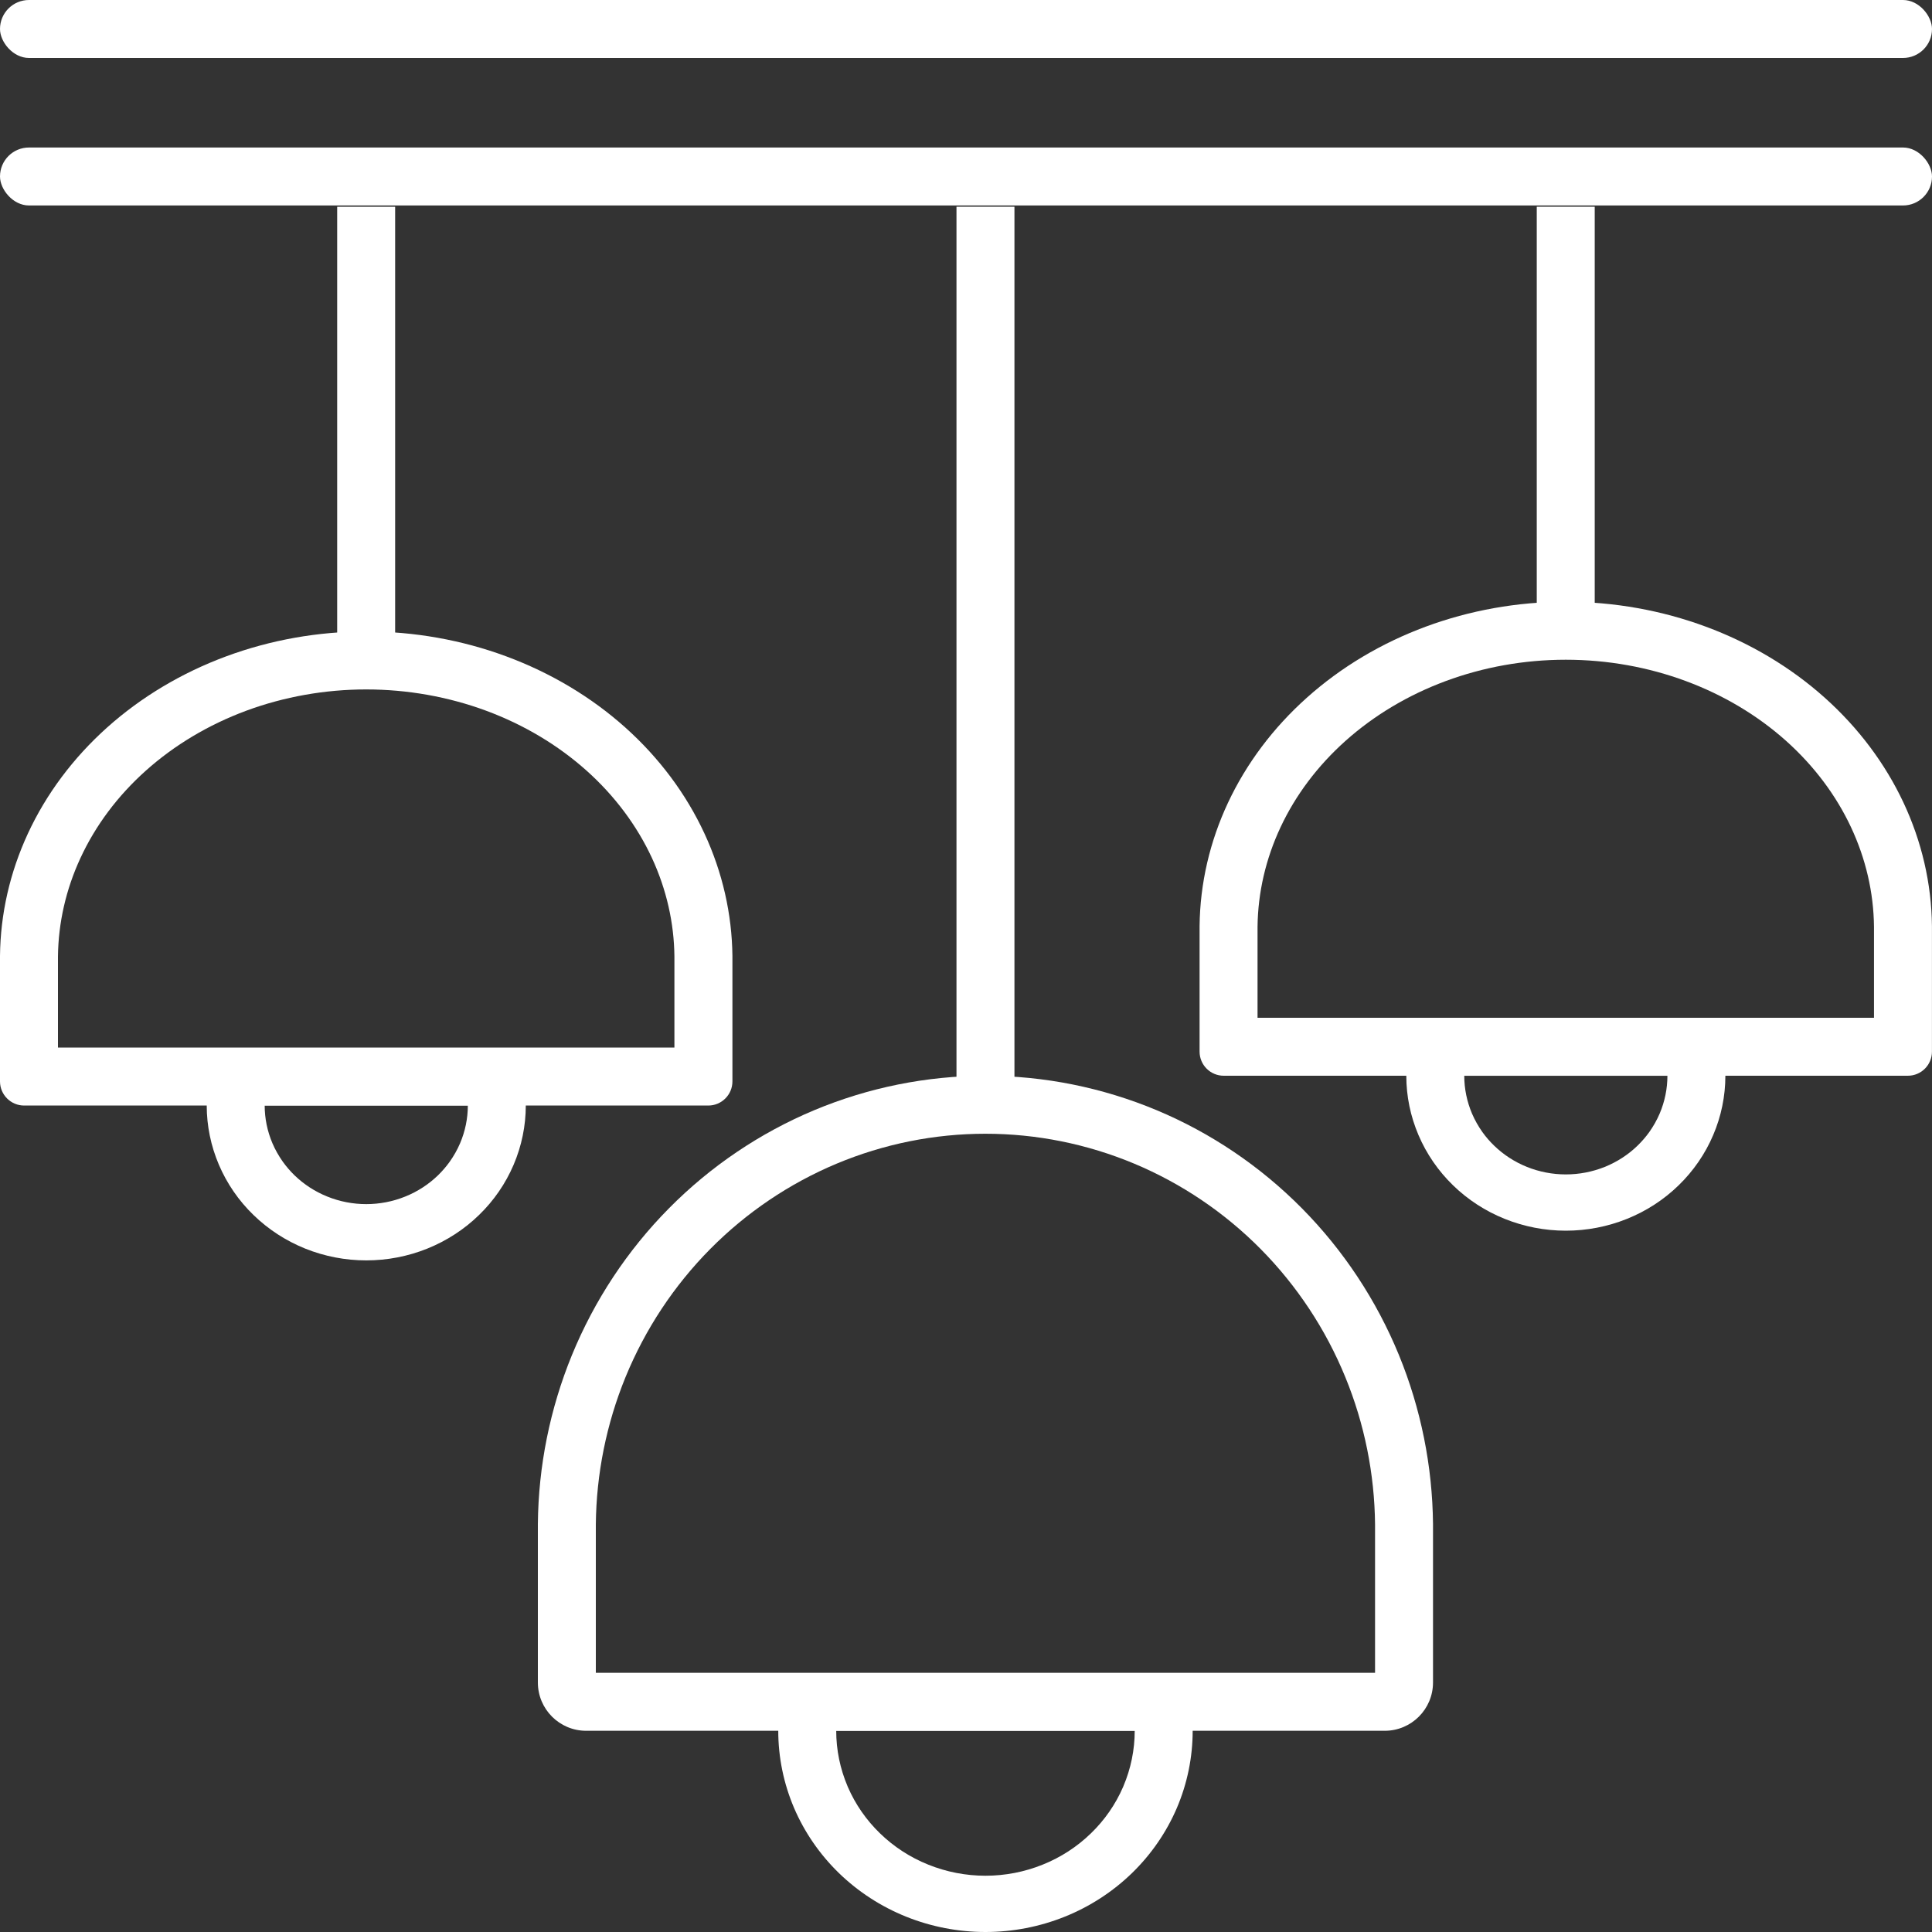
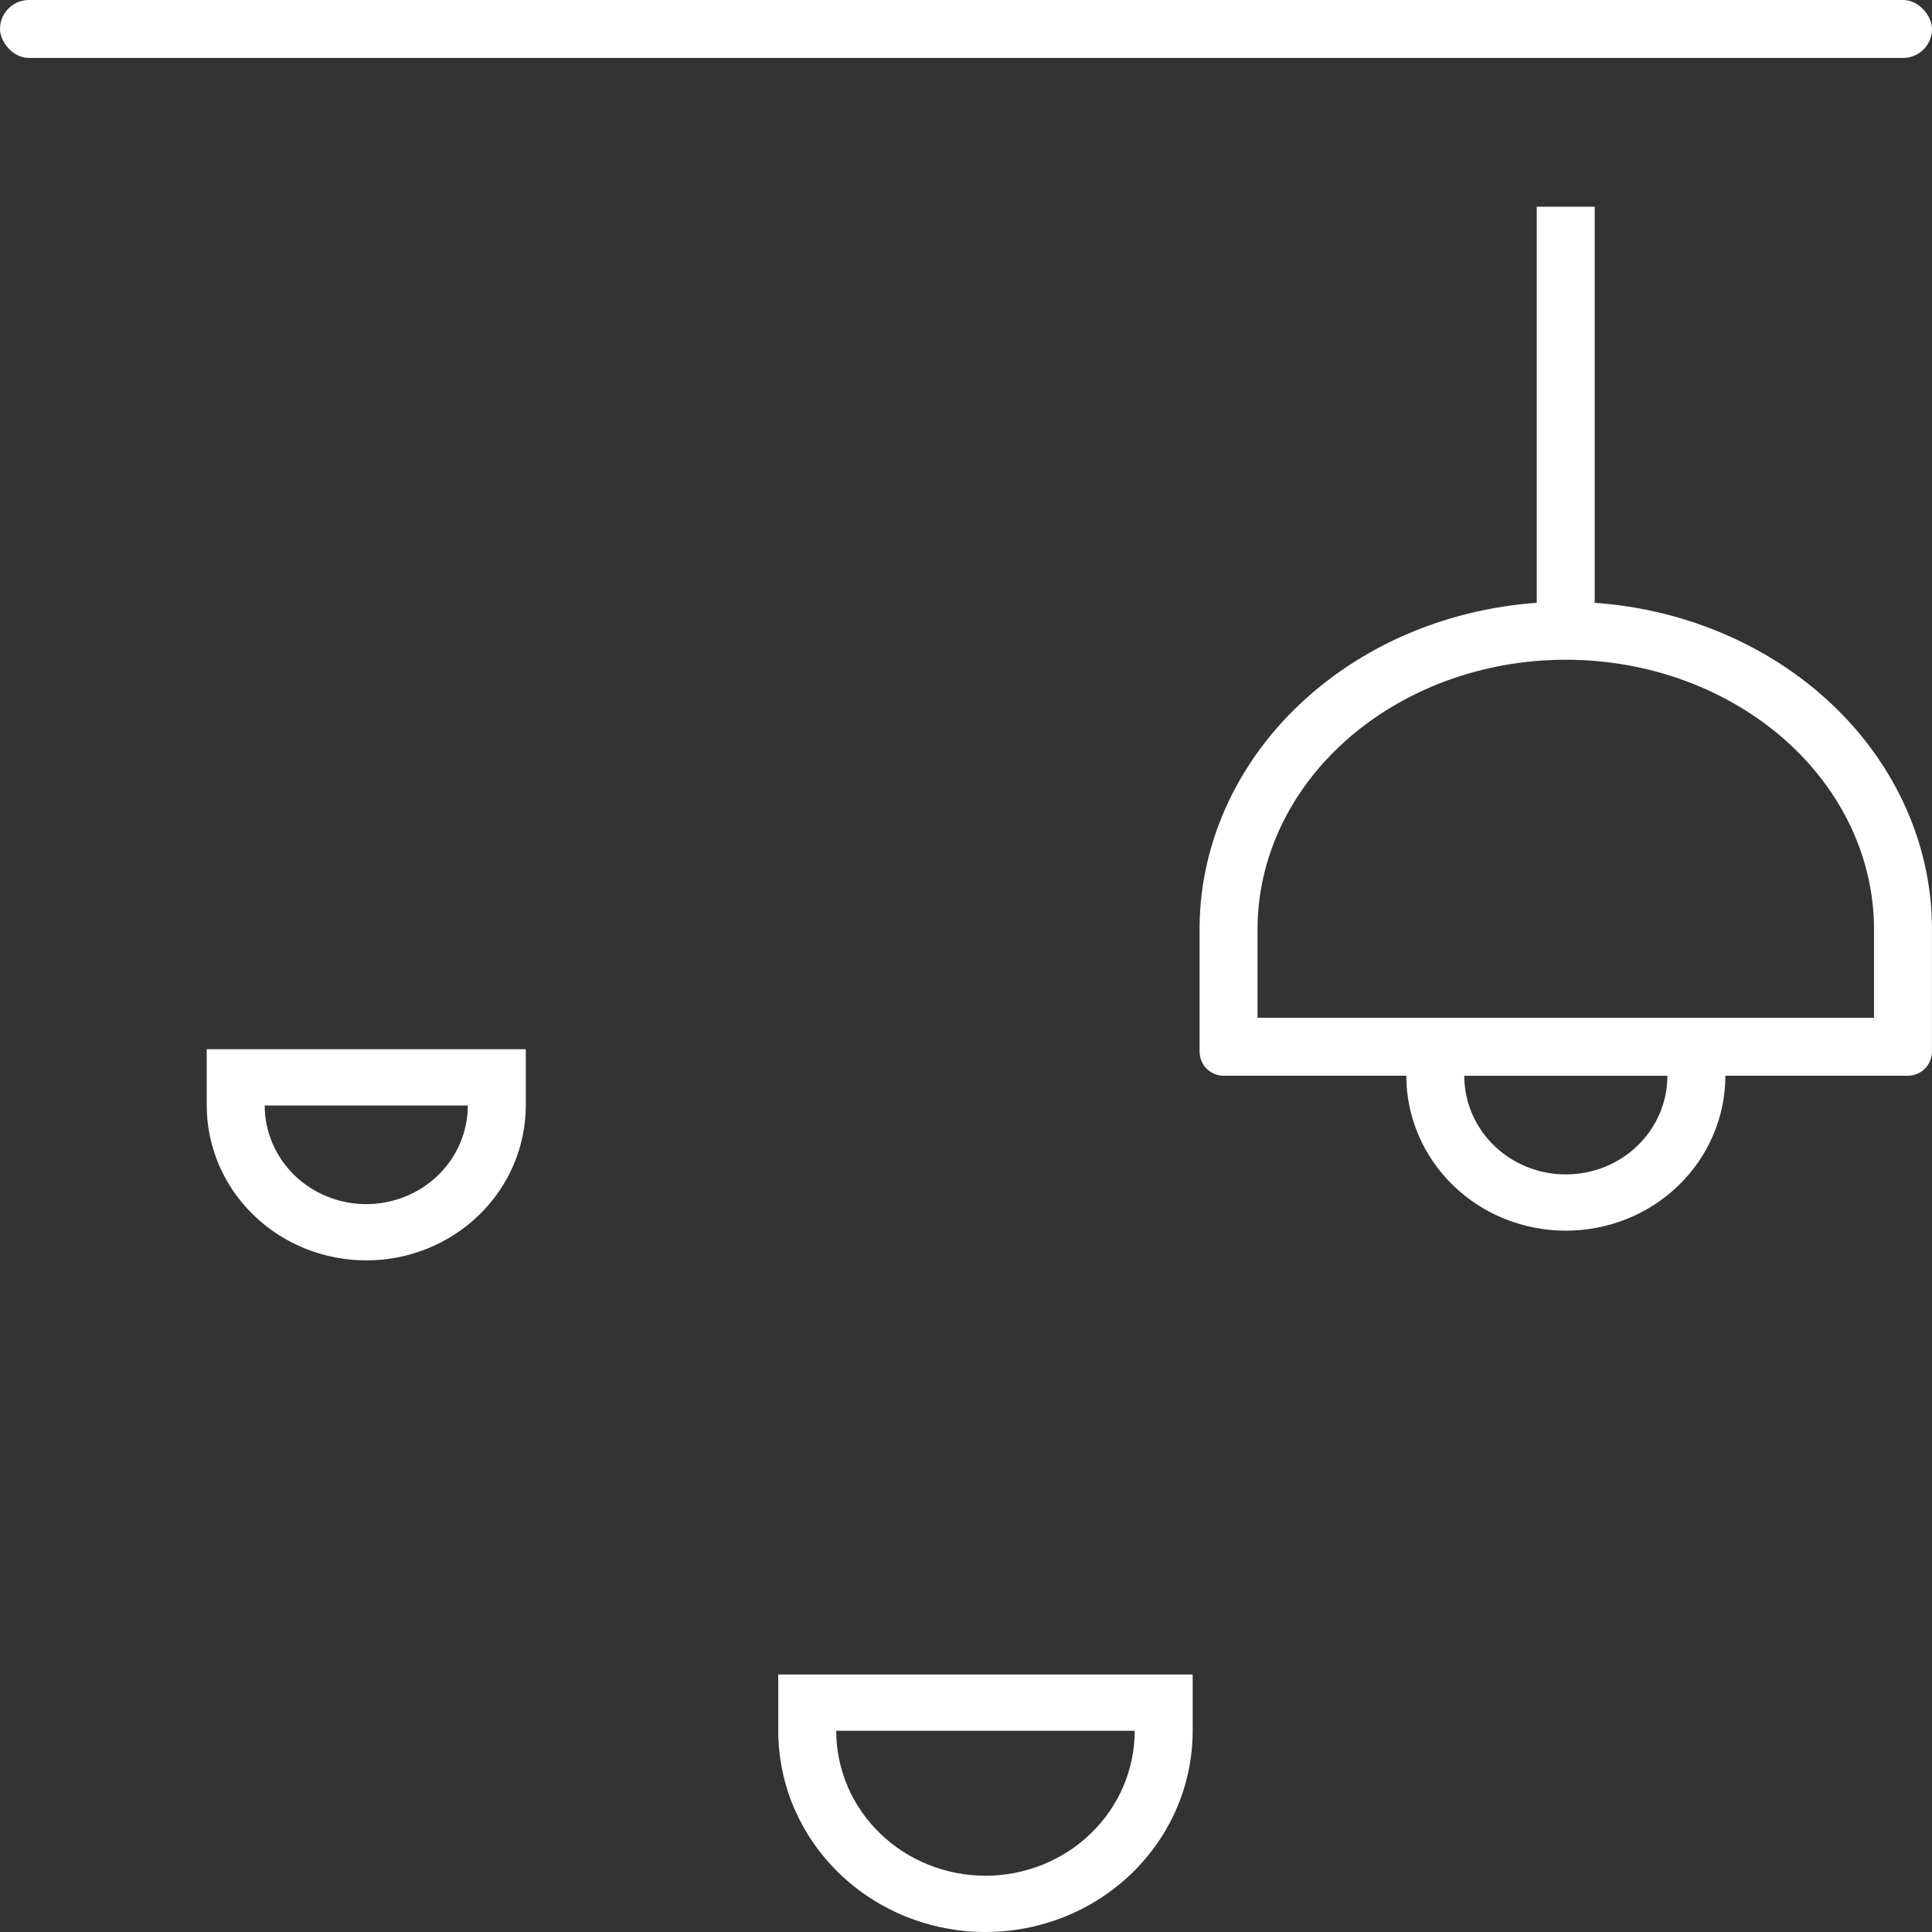
<svg xmlns="http://www.w3.org/2000/svg" width="40" height="40" viewBox="0 0 40 40" fill="none">
  <rect x="0" y="0" width="40" height="40" fill="#333333" stroke="none" />
-   <path fill-rule="evenodd" clip-rule="evenodd" d="M1.2 19.818V21.689H13.963V19.818C13.963 19.813 13.963 19.807 13.963 19.802C13.956 19.107 13.799 18.415 13.498 17.764C13.188 17.096 12.73 16.479 12.143 15.954C11.555 15.429 10.851 15.006 10.066 14.715C9.282 14.425 8.437 14.274 7.582 14.274C6.726 14.274 5.882 14.425 5.097 14.715C4.313 15.006 3.608 15.429 3.021 15.954C2.433 16.479 1.975 17.096 1.666 17.764C1.364 18.415 1.208 19.107 1.2 19.802C1.2 19.807 1.2 19.813 1.2 19.818ZM0 19.79V22.389C0 22.665 0.224 22.889 0.5 22.889H14.664C14.94 22.889 15.164 22.665 15.164 22.389V19.79C15.154 18.921 14.958 18.062 14.586 17.259C14.205 16.436 13.647 15.689 12.943 15.059C12.239 14.43 11.403 13.931 10.483 13.59C9.563 13.249 8.577 13.074 7.582 13.074C6.586 13.074 5.6 13.249 4.68 13.59C3.76 13.931 2.925 14.43 2.221 15.059C1.517 15.689 0.958 16.436 0.577 17.259C0.205 18.062 0.009 18.921 0 19.79Z" fill="#FFFFFF" />
-   <rect x="6.981" y="4.281" width="1.2" height="9.815" fill="#FFFFFF" />
  <path fill-rule="evenodd" clip-rule="evenodd" d="M4.28 21.723L10.886 21.723L10.886 22.888C10.886 23.309 10.8 23.726 10.634 24.115C10.468 24.504 10.225 24.858 9.918 25.155C9.612 25.453 9.248 25.689 8.847 25.851C8.446 26.012 8.017 26.095 7.583 26.095C7.149 26.095 6.72 26.012 6.319 25.851C5.918 25.689 5.554 25.453 5.248 25.155C4.941 24.858 4.698 24.504 4.532 24.115C4.366 23.726 4.28 23.309 4.28 22.888L4.28 21.723ZM9.686 22.888C9.686 23.156 9.631 23.422 9.526 23.669C9.468 23.805 9.395 23.933 9.31 24.053C9.239 24.152 9.158 24.246 9.07 24.332C8.875 24.521 8.643 24.672 8.388 24.774C8.133 24.877 7.859 24.93 7.583 24.93C7.307 24.93 7.033 24.877 6.778 24.774C6.523 24.672 6.291 24.521 6.096 24.332C6.008 24.246 5.927 24.152 5.856 24.053C5.771 23.933 5.698 23.805 5.64 23.669C5.535 23.422 5.48 23.156 5.48 22.888L9.686 22.888Z" fill="#FFFFFF" />
  <path fill-rule="evenodd" clip-rule="evenodd" d="M26.036 19.202V21.072H38.799V19.202C38.799 19.197 38.799 19.191 38.799 19.186C38.784 17.771 38.149 16.386 36.979 15.339C35.79 14.276 34.151 13.659 32.418 13.659C30.684 13.659 29.046 14.276 27.857 15.339C26.686 16.386 26.052 17.771 26.036 19.186C26.036 19.191 26.036 19.197 26.036 19.202ZM24.836 19.173V21.772C24.836 22.049 25.06 22.272 25.336 22.272H39.499C39.776 22.272 39.999 22.049 39.999 21.772V19.173C39.98 17.399 39.183 15.701 37.779 14.445C36.357 13.173 34.428 12.459 32.418 12.459C30.407 12.459 28.478 13.173 27.057 14.445C25.652 15.701 24.855 17.399 24.836 19.173Z" fill="#FFFFFF" />
  <rect x="31.817" y="4.28" width="1.2" height="8.794" fill="#FFFFFF" />
  <path fill-rule="evenodd" clip-rule="evenodd" d="M29.116 21.108L35.722 21.108L35.722 22.273C35.722 22.695 35.636 23.111 35.47 23.5C35.304 23.89 35.061 24.243 34.754 24.541C34.448 24.839 34.084 25.075 33.683 25.236C33.282 25.397 32.853 25.48 32.419 25.48C31.985 25.48 31.556 25.397 31.155 25.236C30.754 25.075 30.39 24.839 30.084 24.541C29.777 24.243 29.534 23.89 29.368 23.5C29.202 23.111 29.116 22.695 29.116 22.273L29.116 21.108ZM34.522 22.273C34.522 22.541 34.467 22.807 34.362 23.055C34.304 23.19 34.231 23.319 34.146 23.439C34.075 23.538 33.994 23.631 33.906 23.717C33.711 23.907 33.479 24.057 33.224 24.16C32.968 24.262 32.695 24.315 32.419 24.315C32.143 24.315 31.869 24.262 31.614 24.16C31.359 24.057 31.127 23.907 30.932 23.717C30.843 23.631 30.763 23.538 30.692 23.439C30.607 23.319 30.534 23.19 30.476 23.055C30.371 22.807 30.316 22.541 30.316 22.273L34.522 22.273Z" fill="#FFFFFF" />
-   <path fill-rule="evenodd" clip-rule="evenodd" d="M12.336 31.584V34.634H28.469V31.584C28.469 31.577 28.469 31.57 28.469 31.563C28.459 30.515 28.25 29.479 27.853 28.511C27.447 27.519 26.851 26.619 26.102 25.861L26.955 25.017C27.815 25.887 28.498 26.92 28.964 28.056C29.418 29.165 29.657 30.352 29.669 31.552L29.669 34.834C29.669 35.387 29.221 35.834 28.669 35.834H12.136C11.584 35.834 11.136 35.387 11.136 34.834V31.552C11.147 30.352 11.387 29.165 11.841 28.056C12.307 26.92 12.989 25.887 13.85 25.017C14.71 24.147 15.732 23.457 16.856 22.986C17.98 22.516 19.186 22.273 20.402 22.273C21.619 22.273 22.824 22.516 23.949 22.986C25.073 23.457 26.094 24.147 26.955 25.017L26.102 25.861C25.352 25.103 24.463 24.503 23.485 24.093C22.507 23.684 21.46 23.473 20.402 23.473C19.345 23.473 18.297 23.684 17.32 24.093C16.342 24.503 15.453 25.103 14.703 25.861C13.953 26.619 13.358 27.519 12.951 28.511C12.555 29.479 12.346 30.515 12.336 31.563C12.336 31.57 12.336 31.577 12.336 31.584Z" fill="#FFFFFF" />
-   <rect x="19.803" y="4.28" width="1.2" height="18.339" fill="#FFFFFF" />
  <path fill-rule="evenodd" clip-rule="evenodd" d="M16.113 34.669L24.693 34.669L24.693 35.834C24.693 36.382 24.582 36.923 24.367 37.429C24.151 37.934 23.835 38.393 23.437 38.78C23.038 39.167 22.565 39.474 22.045 39.683C21.524 39.892 20.966 40 20.403 40C19.84 40 19.282 39.892 18.761 39.683C18.241 39.474 17.768 39.167 17.369 38.78C16.971 38.393 16.655 37.934 16.439 37.429C16.224 36.923 16.113 36.382 16.113 35.834L16.113 34.669ZM17.555 37C17.553 36.994 17.55 36.988 17.548 36.983C17.393 36.619 17.313 36.229 17.313 35.834L23.493 35.834C23.493 36.229 23.413 36.619 23.258 36.983C23.256 36.988 23.253 36.994 23.251 37C23.096 37.357 22.871 37.682 22.588 37.956C22.301 38.235 21.961 38.456 21.586 38.606C21.211 38.757 20.809 38.835 20.403 38.835C19.997 38.835 19.595 38.757 19.22 38.606C18.845 38.456 18.505 38.235 18.218 37.956C17.935 37.682 17.71 37.357 17.555 37Z" fill="#FFFFFF" />
-   <rect y="3.054" width="40" height="1.2" rx="0.6" fill="#FFFFFF" />
  <rect width="40" height="1.2" rx="0.6" fill="#FFFFFF" />
</svg>